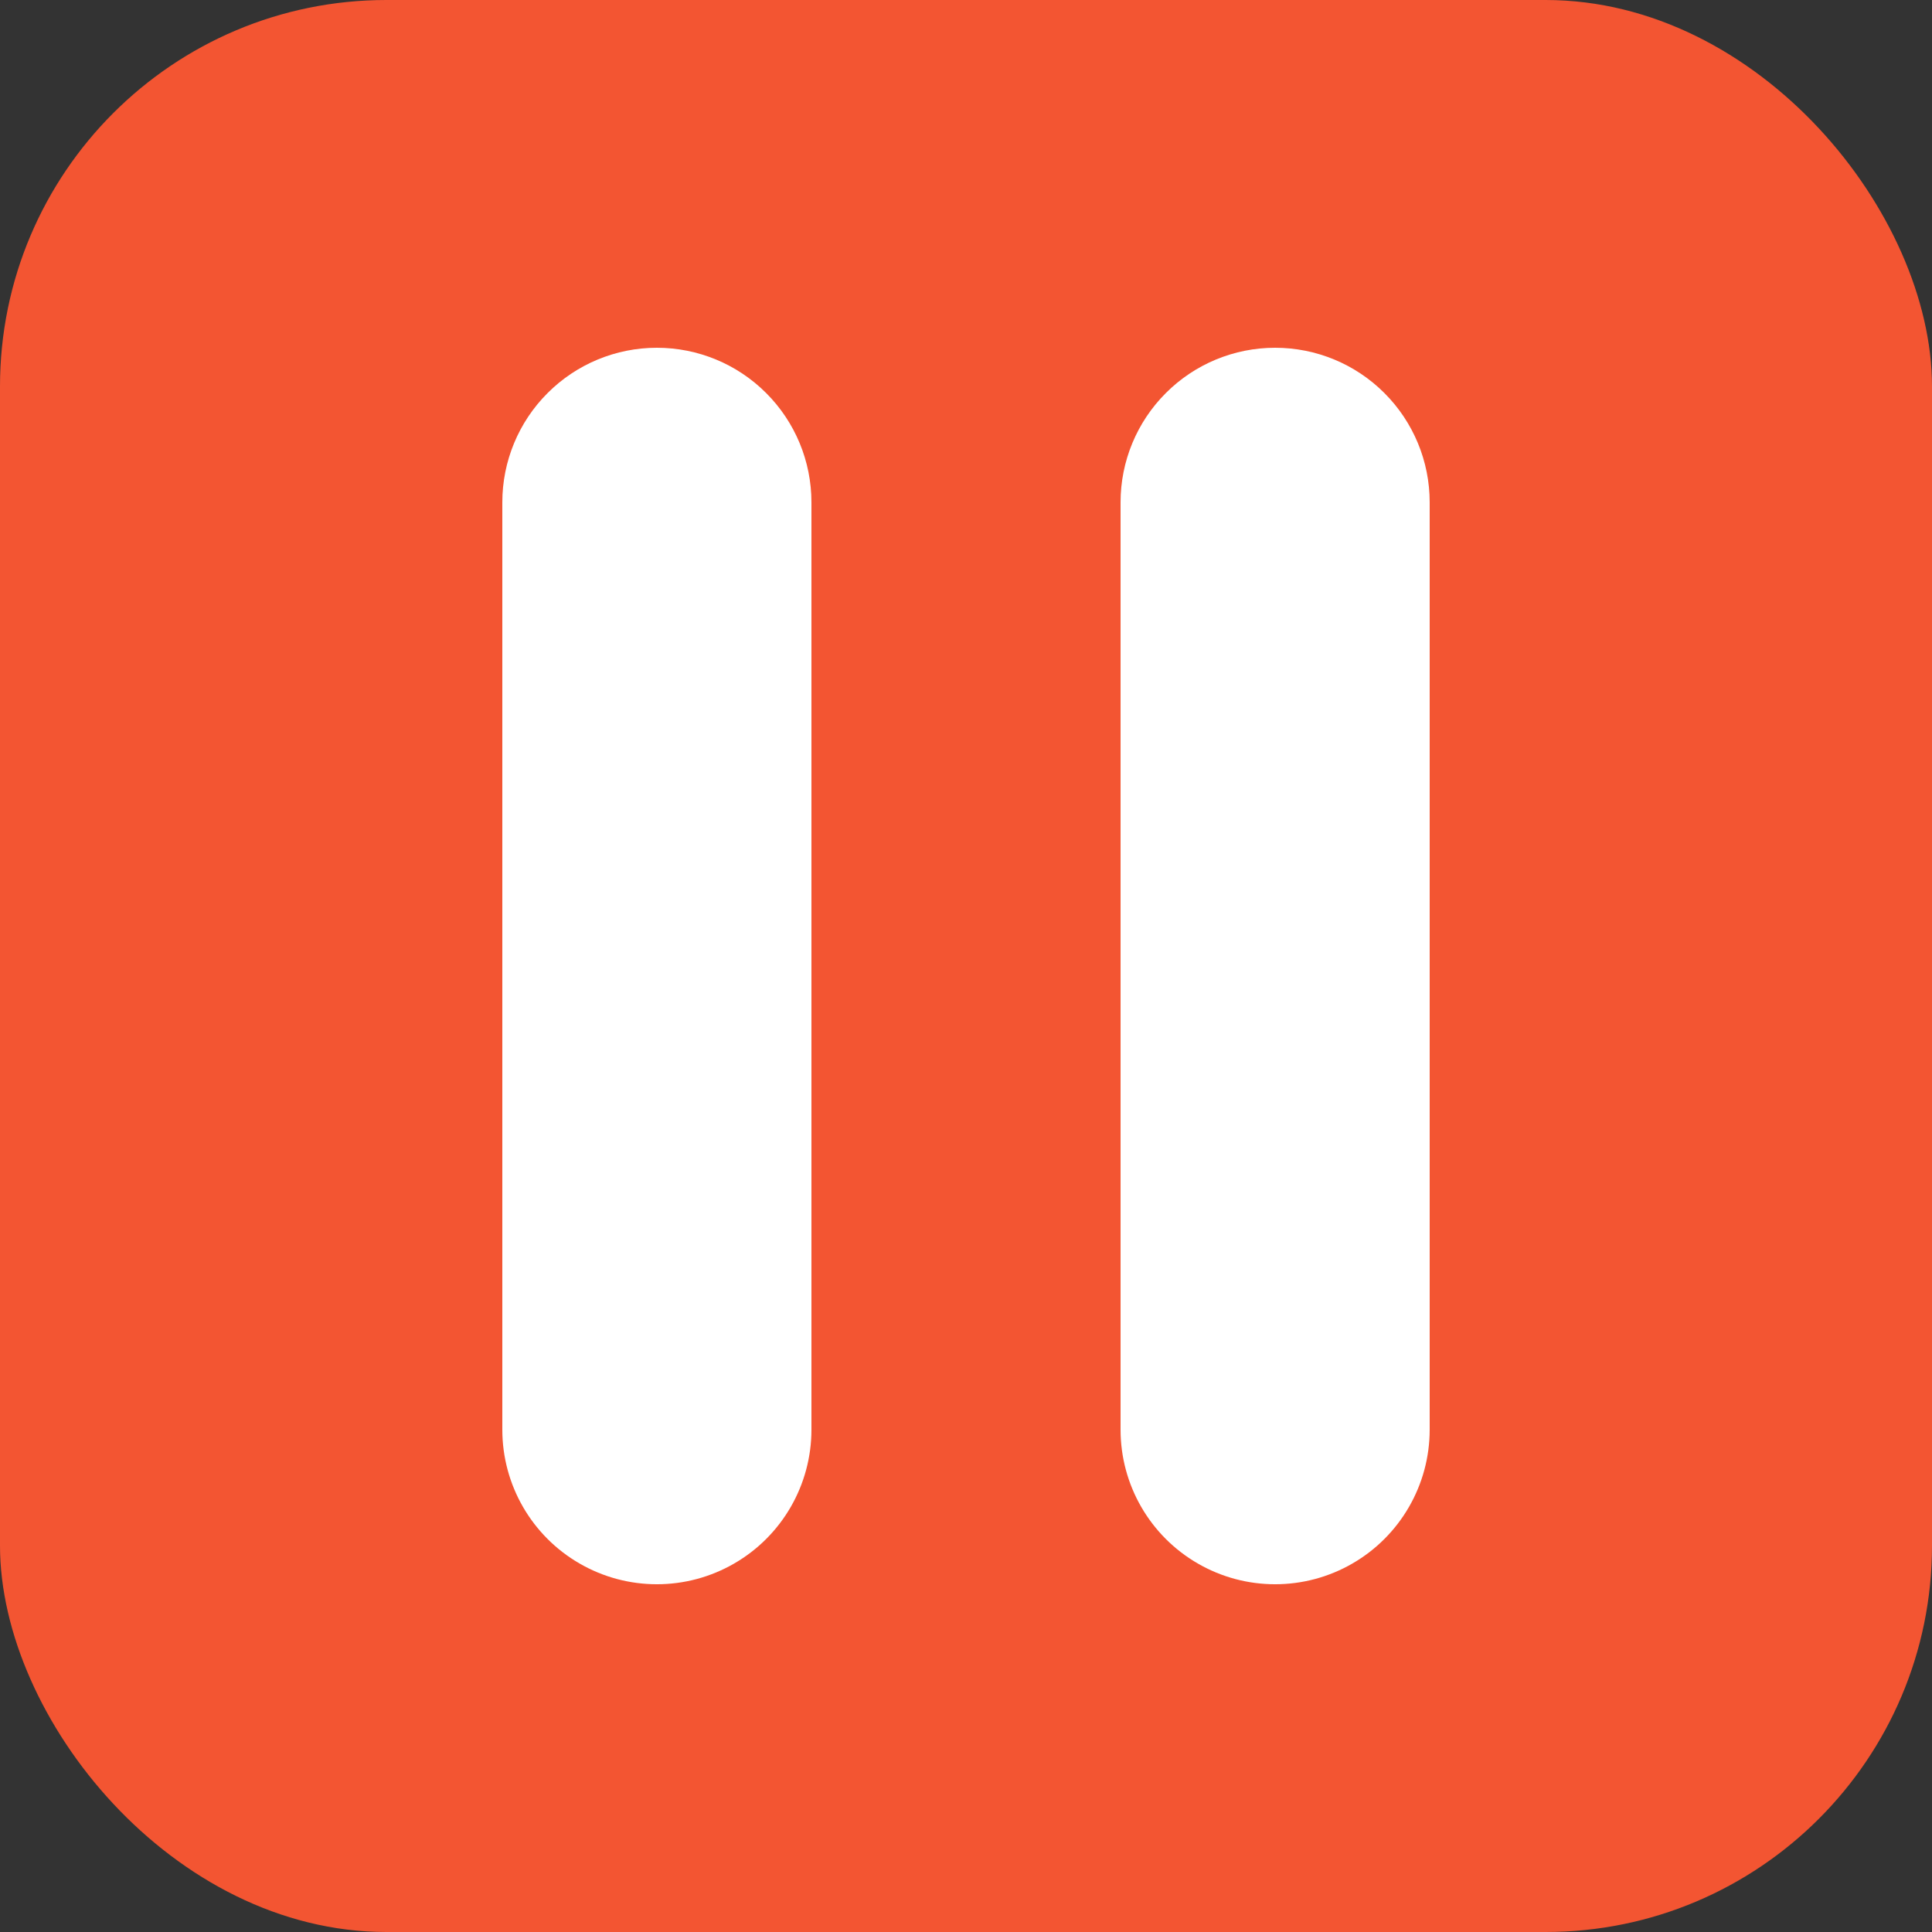
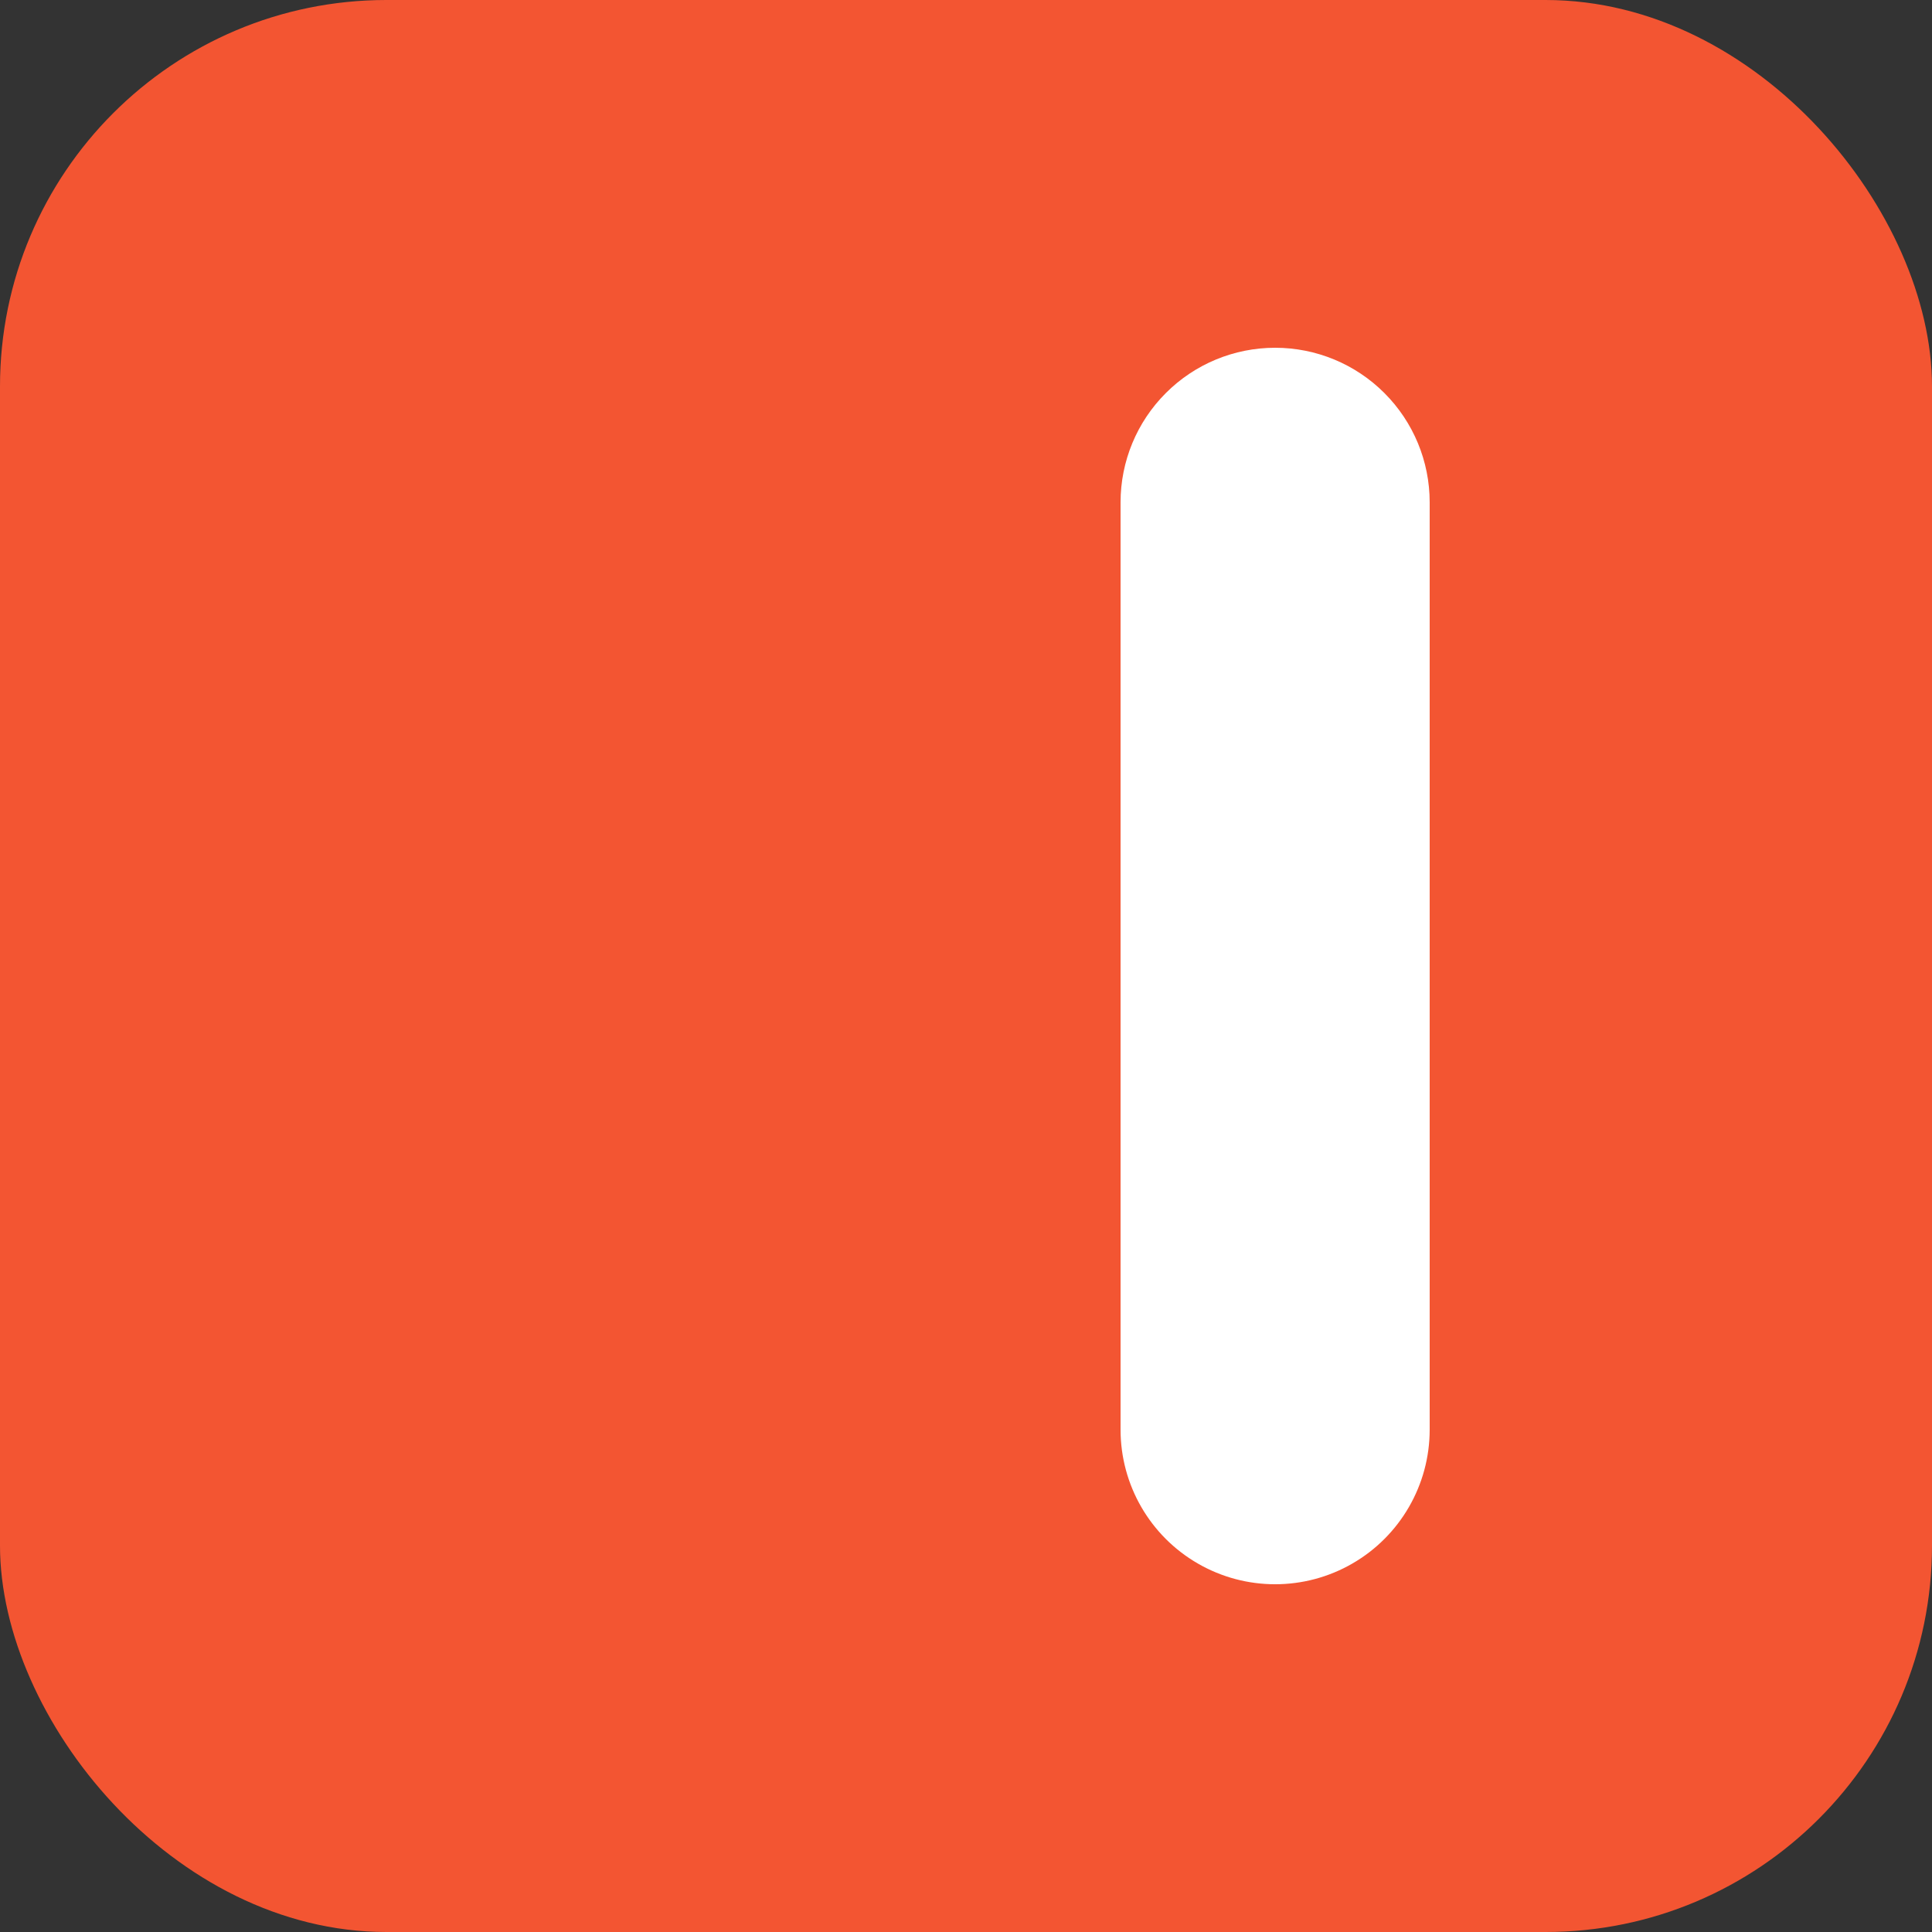
<svg xmlns="http://www.w3.org/2000/svg" width="50" height="50" viewBox="0 0 50 50" fill="none">
  <rect x="0" y="0" width="50" height="50" fill="#333333" stroke="none" />
  <rect width="50" height="50" rx="10" fill="#F35532" />
-   <path d="M17 9C15.939 9 14.922 9.421 14.172 10.172C13.421 10.922 13 11.939 13 13V37C13 38.429 13.762 39.75 15 40.464C16.238 41.179 17.762 41.179 19 40.464C20.238 39.75 21 38.429 21 37V13C21 11.939 20.579 10.922 19.828 10.172C19.078 9.421 18.061 9 17 9V9Z" fill="white" />
  <path d="M33 9C31.939 9 30.922 9.421 30.172 10.172C29.421 10.922 29 11.939 29 13V37C29 38.429 29.762 39.75 31 40.464C32.237 41.179 33.763 41.179 35 40.464C36.237 39.75 37 38.429 37 37V13C37 11.939 36.579 10.922 35.828 10.172C35.078 9.421 34.061 9 33 9V9Z" fill="white" />
</svg>